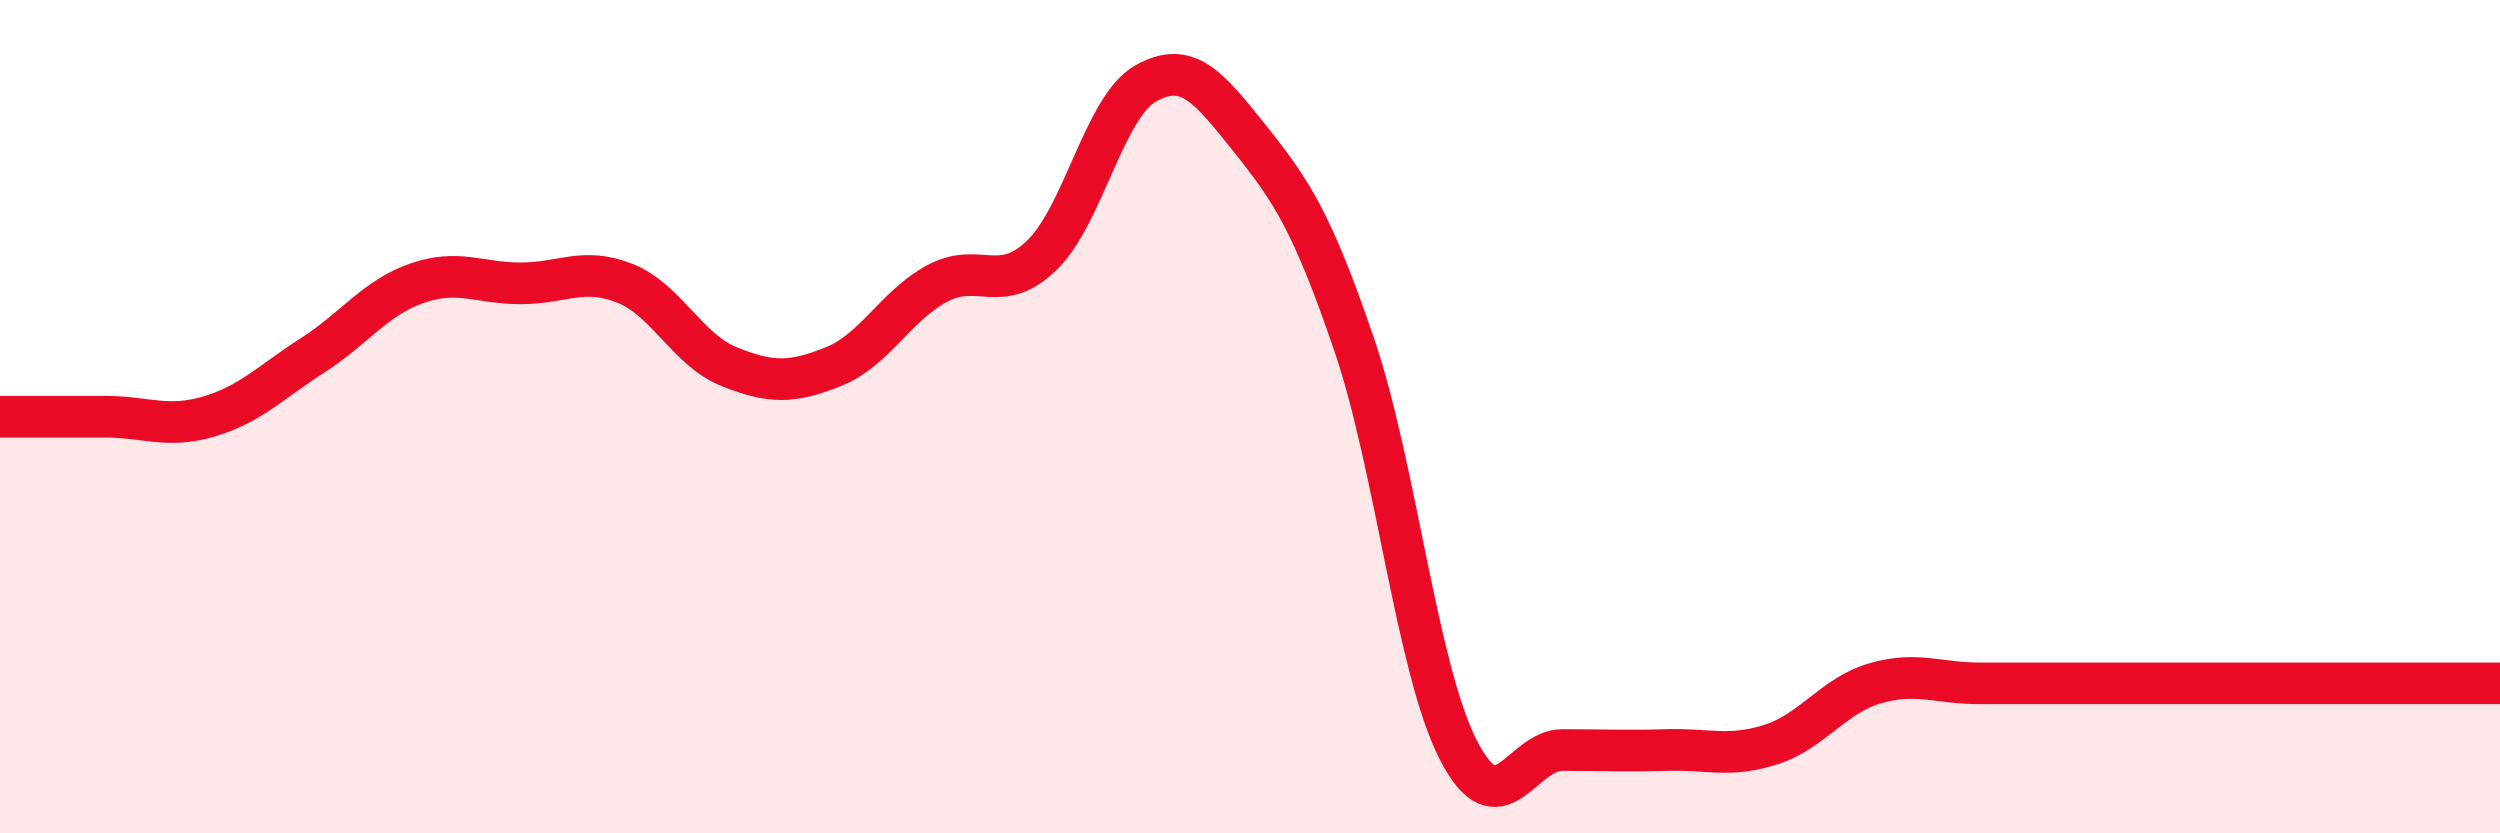
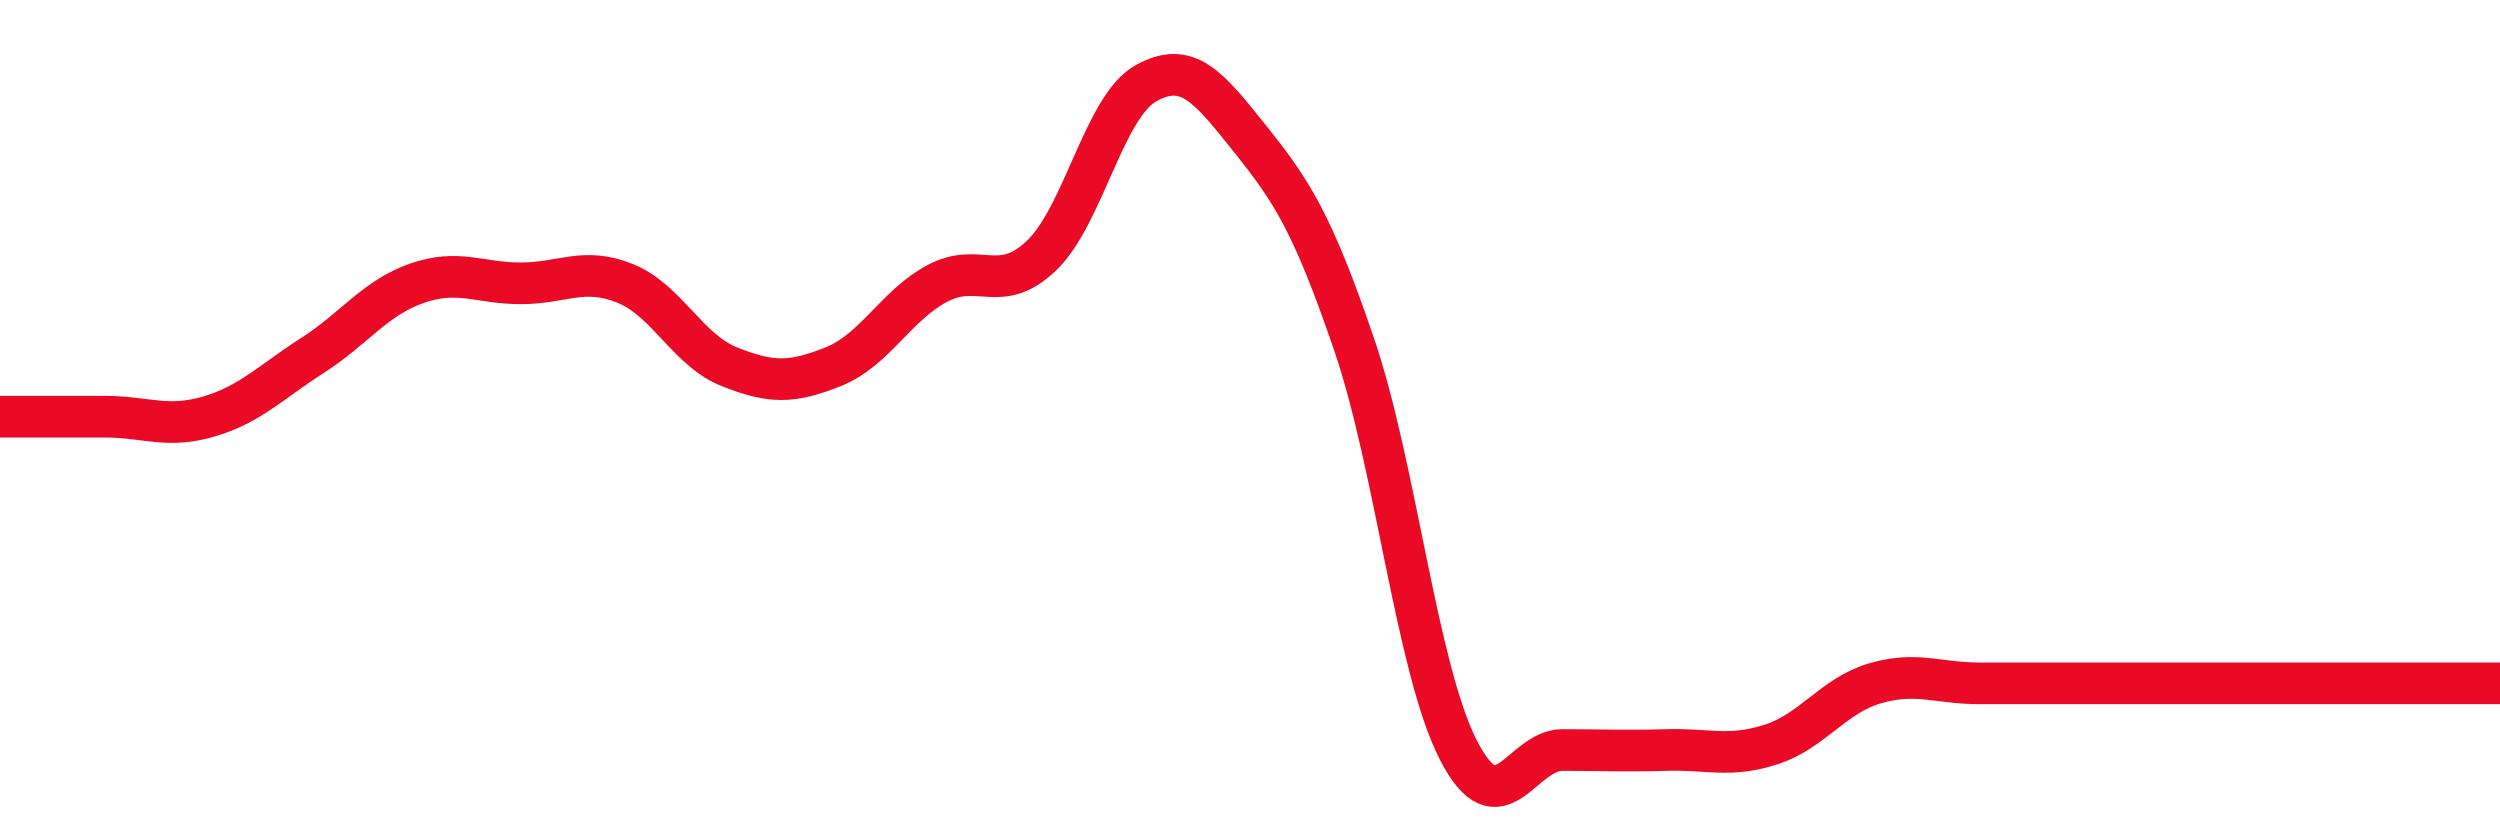
<svg xmlns="http://www.w3.org/2000/svg" width="60" height="20" viewBox="0 0 60 20">
-   <path d="M 0,10 C 0.5,10 1.5,10 2.5,10 C 3.5,10 4,10.29 5,10 C 6,9.71 6.5,9.17 7.5,8.53 C 8.5,7.89 9,7.15 10,6.8 C 11,6.45 11.5,6.8 12.5,6.8 C 13.5,6.8 14,6.4 15,6.8 C 16,7.2 16.5,8.4 17.5,8.8 C 18.5,9.2 19,9.2 20,8.8 C 21,8.4 21.5,7.33 22.5,6.8 C 23.5,6.27 24,7.09 25,6.13 C 26,5.17 26.5,2.56 27.5,2 C 28.5,1.44 29,2.08 30,3.33 C 31,4.58 31.5,5.34 32.5,8.27 C 33.5,11.2 34,16.05 35,18 C 36,19.95 36.5,18 37.5,18 C 38.5,18 39,18.03 40,18 C 41,17.97 41.5,18.19 42.5,17.87 C 43.5,17.55 44,16.69 45,16.4 C 46,16.11 46.5,16.4 47.5,16.4 C 48.5,16.4 49,16.4 50,16.4 C 51,16.4 51.5,16.4 52.5,16.4 C 53.5,16.4 53.5,16.4 55,16.4 C 56.5,16.4 59,16.4 60,16.4L60 20L0 20Z" fill="#EB0A25" opacity="0.1" stroke-linecap="round" stroke-linejoin="round" />
  <path d="M 0,10 C 0.5,10 1.5,10 2.5,10 C 3.5,10 4,10.29 5,10 C 6,9.71 6.5,9.17 7.5,8.53 C 8.5,7.89 9,7.15 10,6.8 C 11,6.45 11.5,6.8 12.5,6.8 C 13.5,6.8 14,6.4 15,6.8 C 16,7.2 16.5,8.4 17.5,8.8 C 18.5,9.2 19,9.2 20,8.8 C 21,8.4 21.5,7.33 22.5,6.8 C 23.5,6.27 24,7.09 25,6.13 C 26,5.17 26.5,2.56 27.5,2 C 28.5,1.44 29,2.08 30,3.33 C 31,4.58 31.5,5.34 32.5,8.27 C 33.5,11.2 34,16.05 35,18 C 36,19.95 36.5,18 37.5,18 C 38.5,18 39,18.03 40,18 C 41,17.97 41.5,18.19 42.5,17.87 C 43.5,17.55 44,16.69 45,16.4 C 46,16.11 46.5,16.4 47.5,16.4 C 48.5,16.4 49,16.4 50,16.4 C 51,16.4 51.5,16.4 52.5,16.4 C 53.5,16.4 53.5,16.4 55,16.4 C 56.5,16.4 59,16.4 60,16.4" stroke="#EB0A25" stroke-width="1" fill="none" stroke-linecap="round" stroke-linejoin="round" />
</svg>